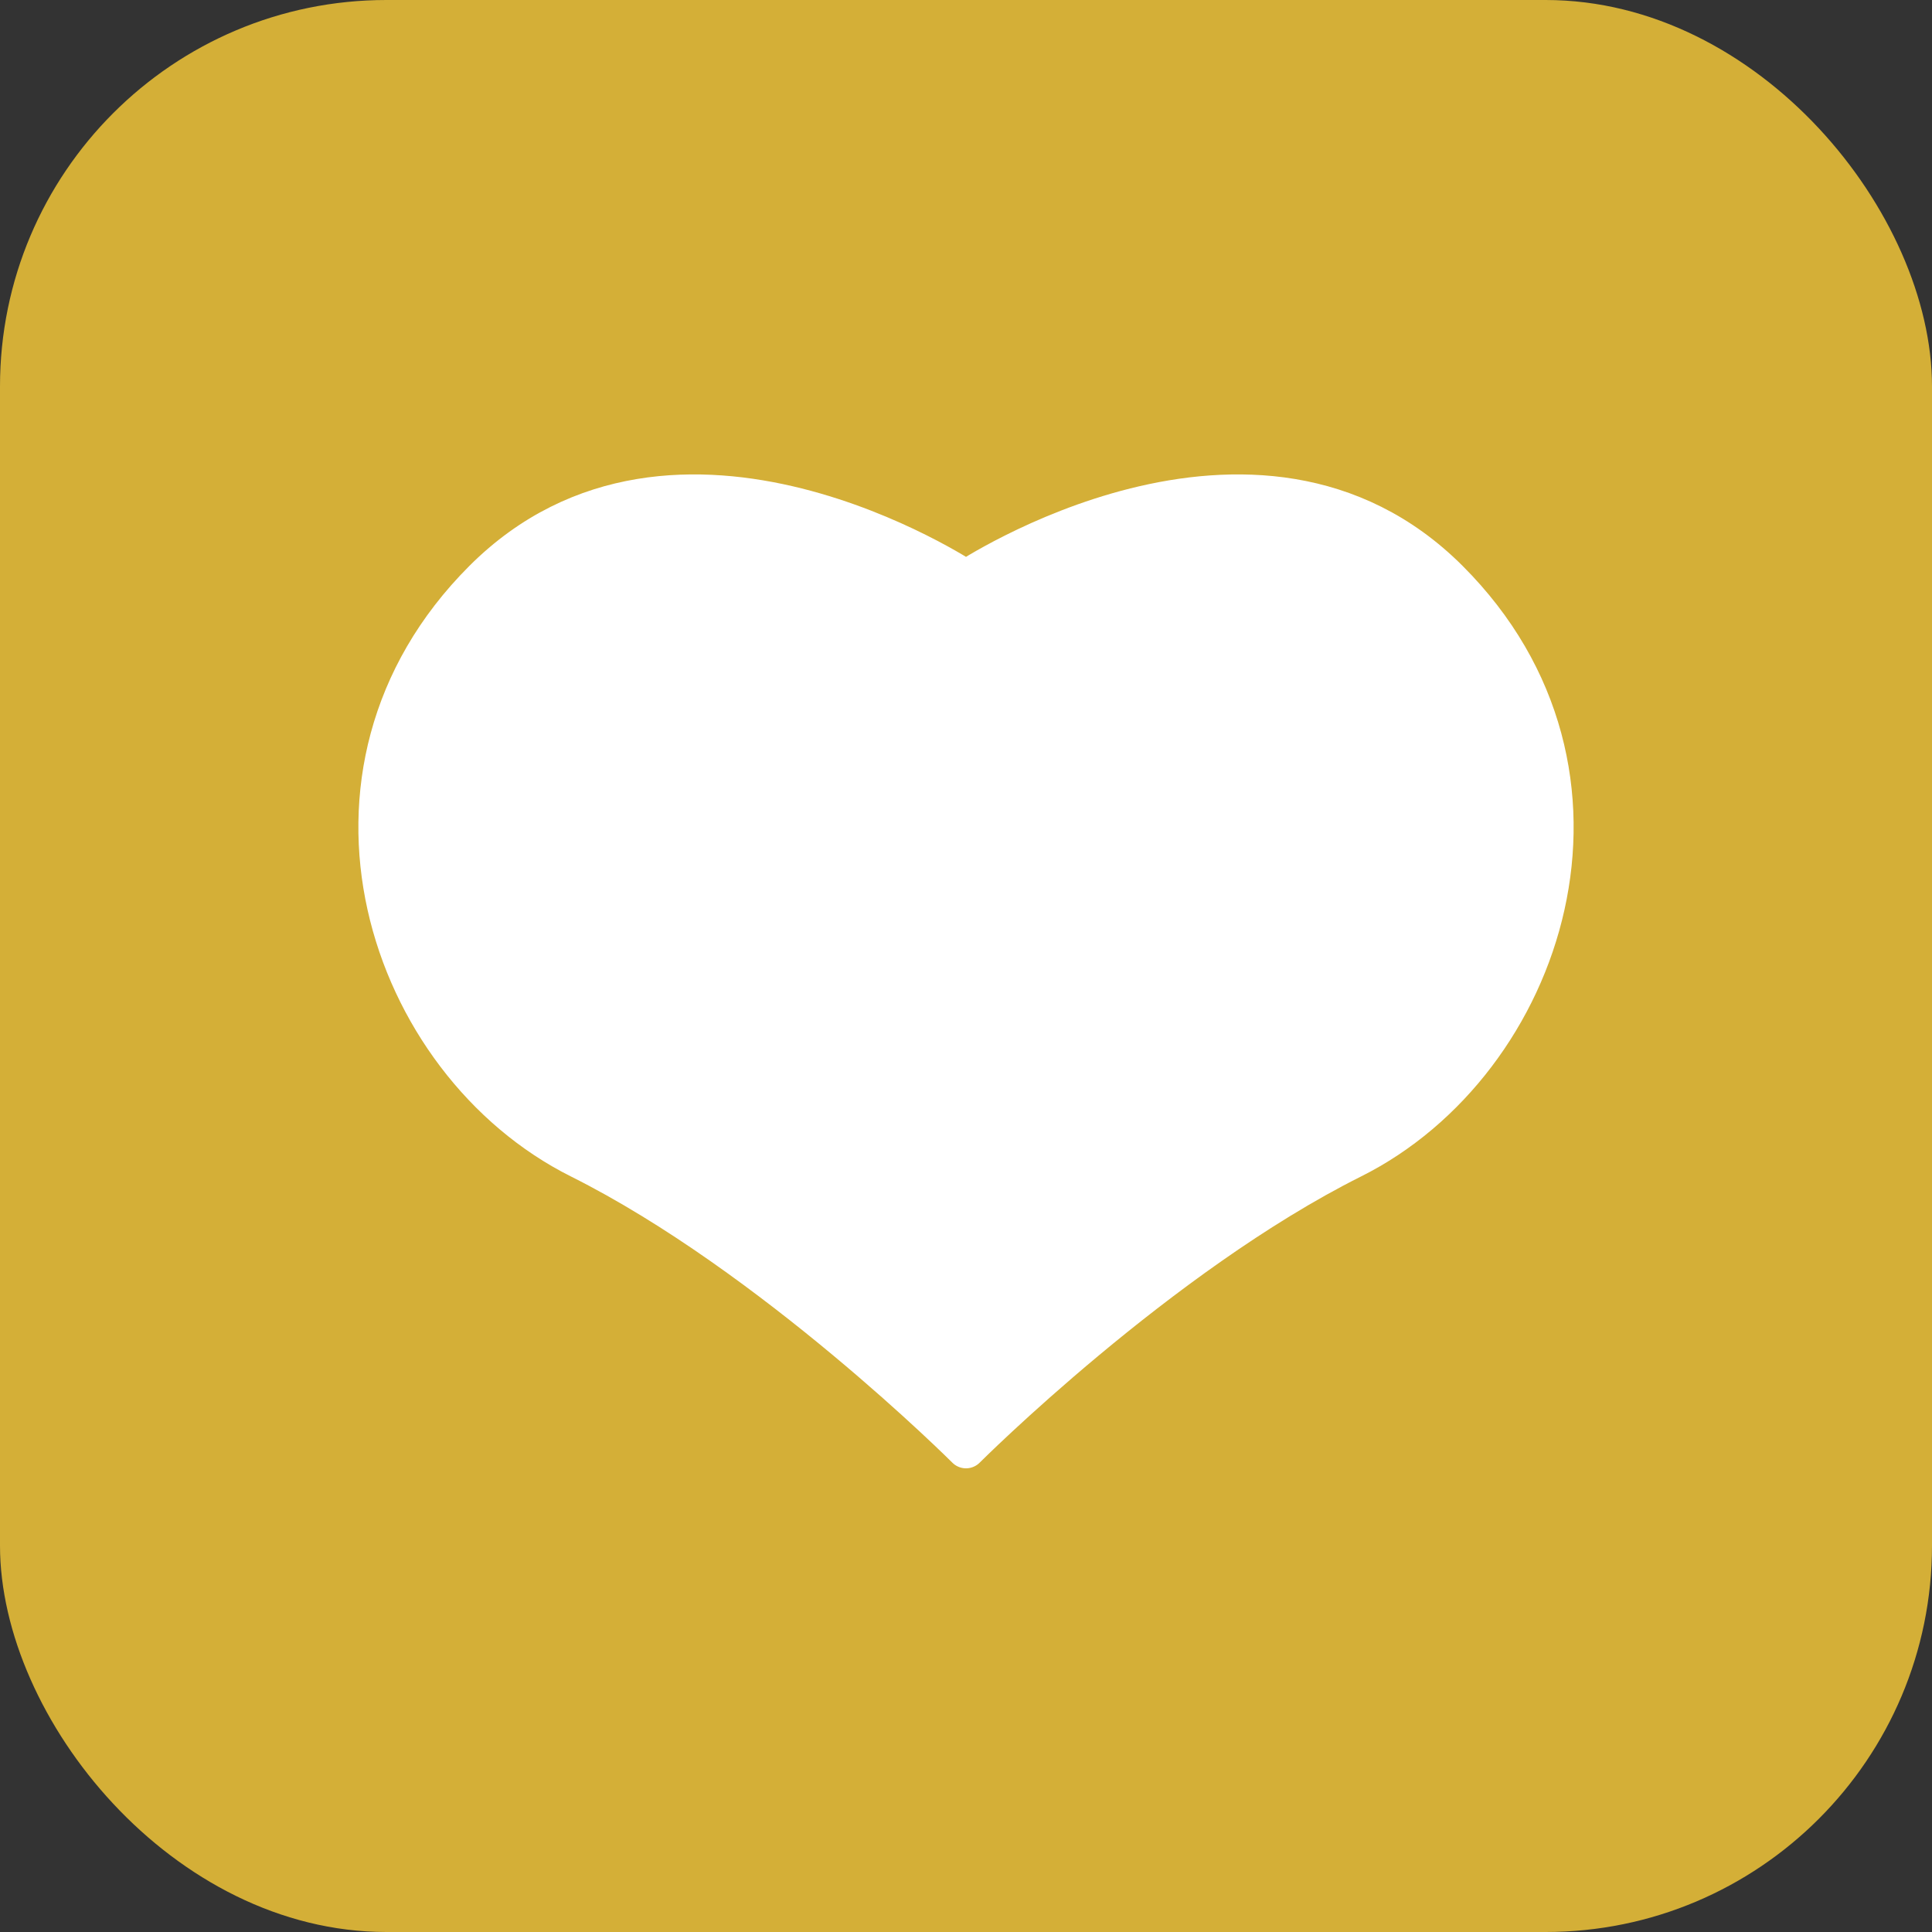
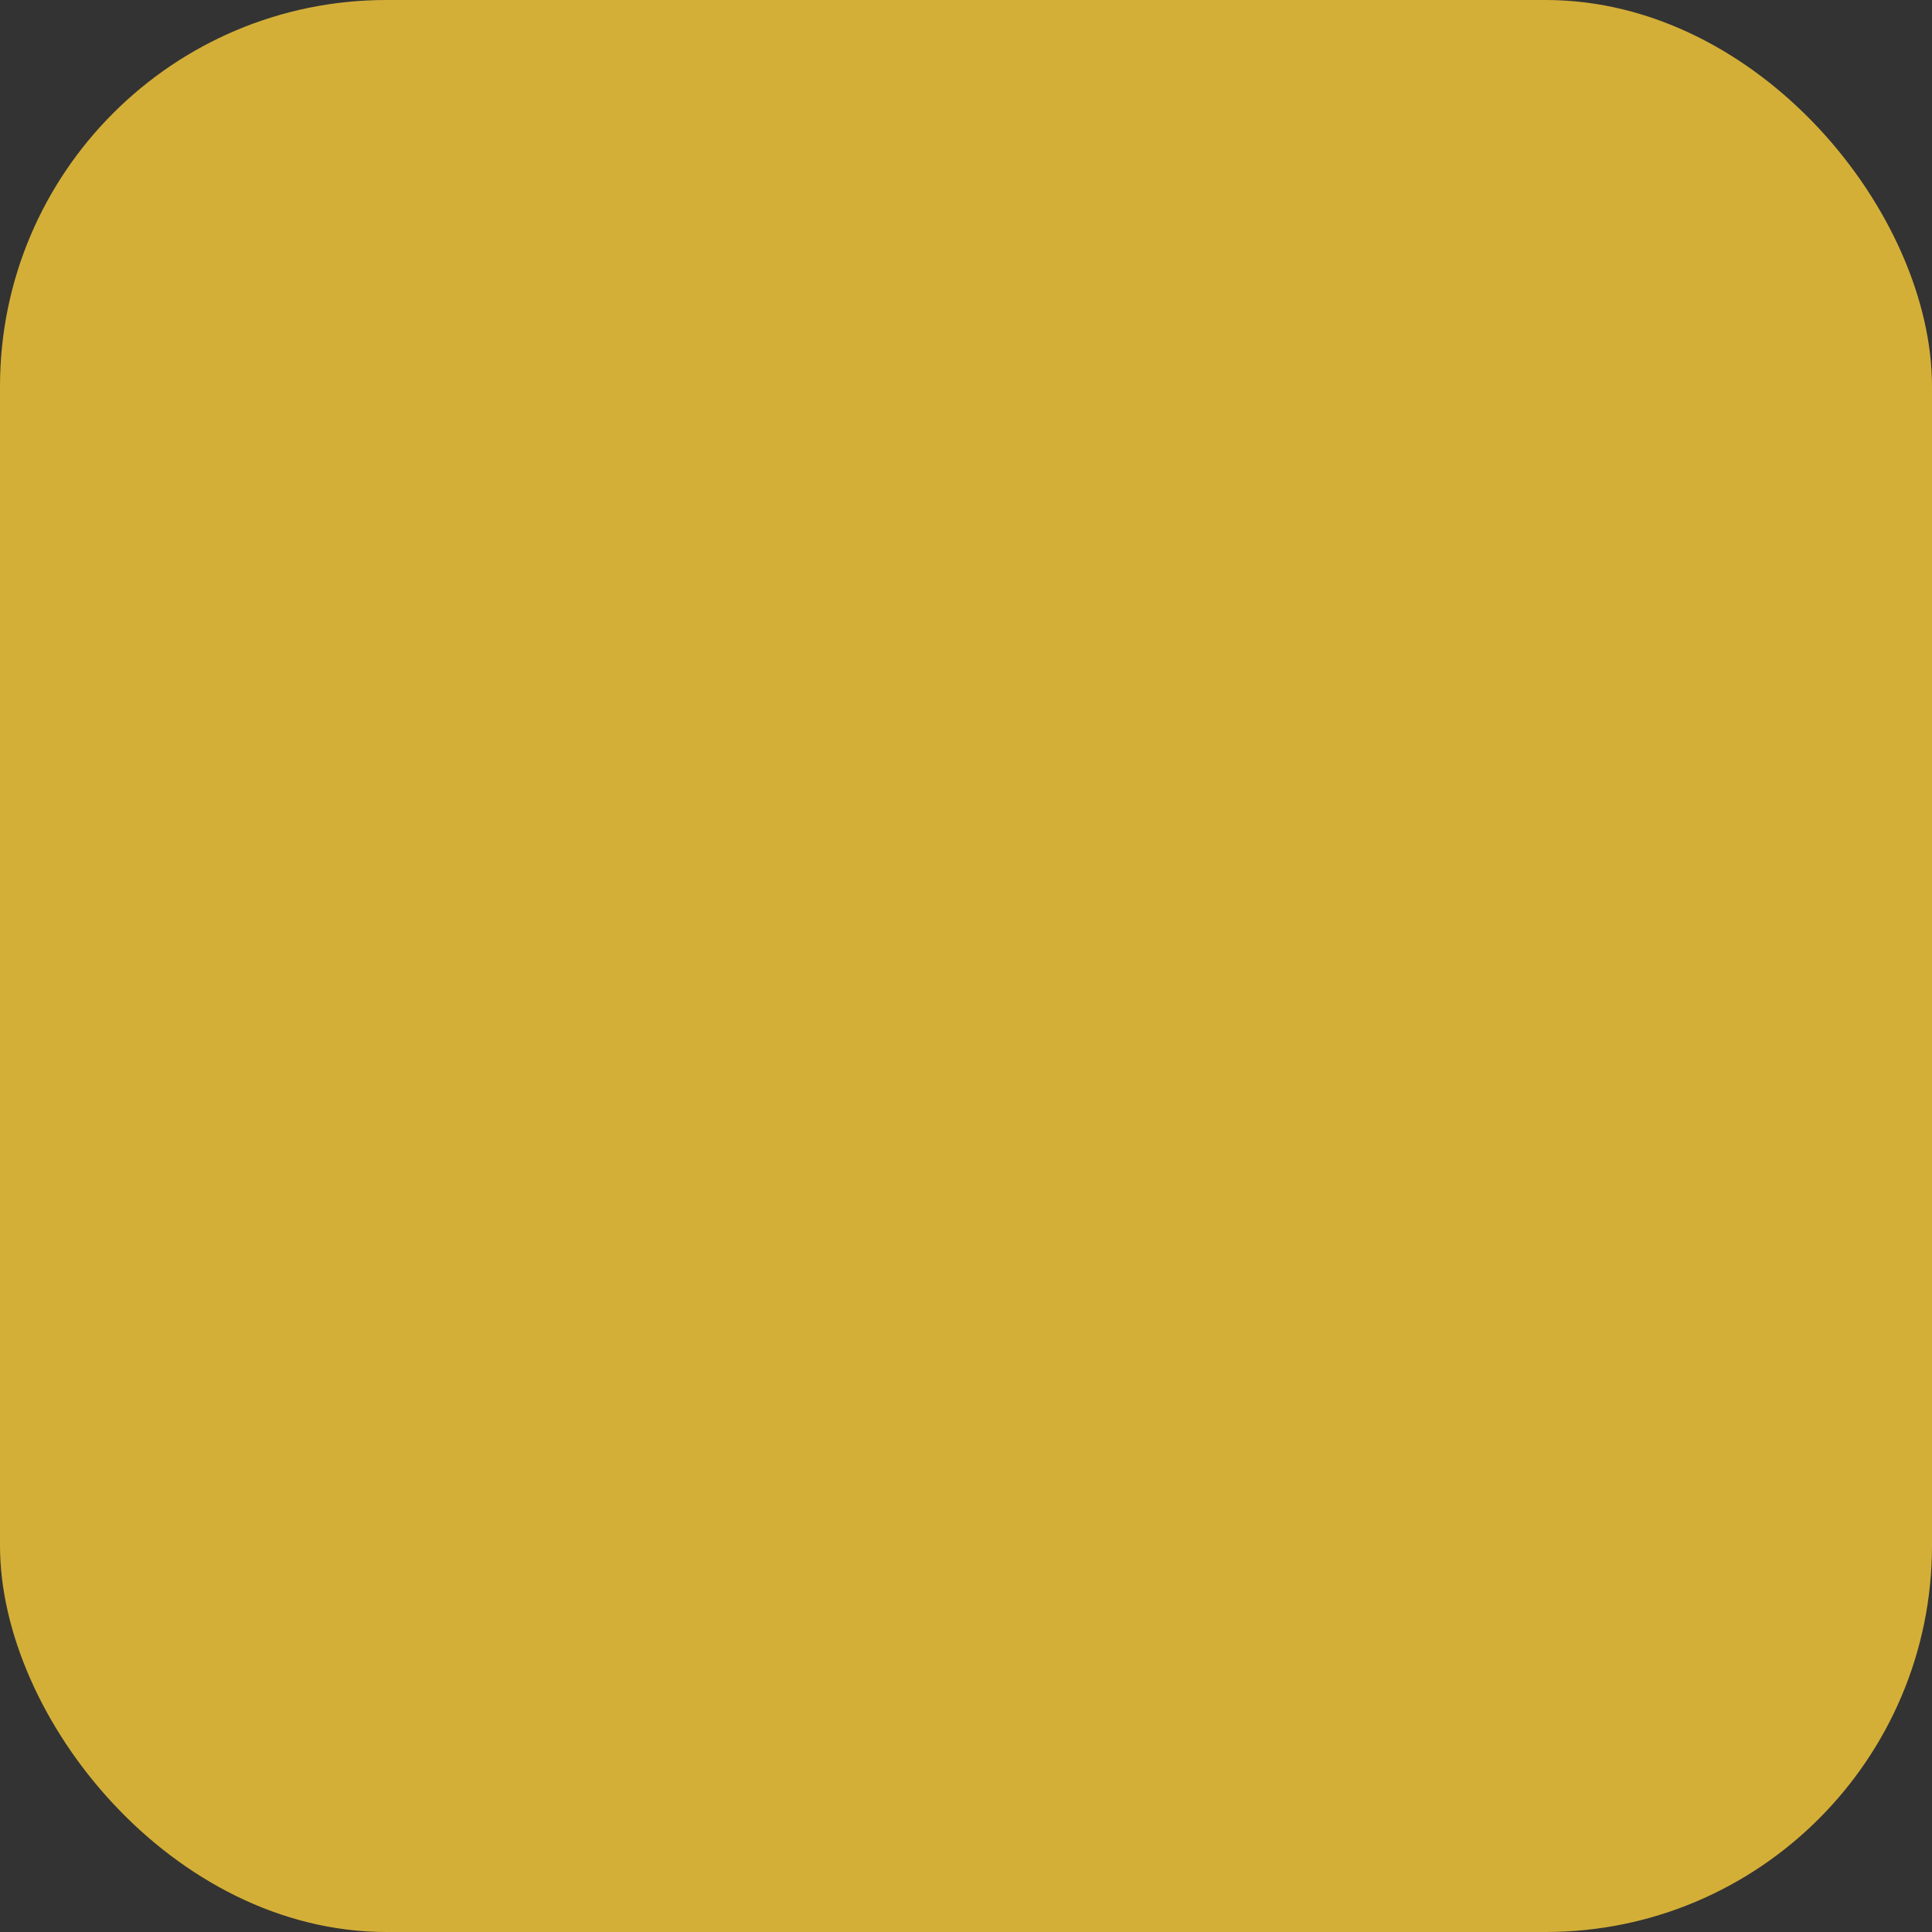
<svg xmlns="http://www.w3.org/2000/svg" viewBox="0 0 100 100" fill="none">
  <rect x="0" y="0" width="100" height="100" fill="#333333" stroke="none" />
  <rect width="100" height="100" rx="20" fill="#D4AF37" />
-   <path d="M50 30C50 30 35 20 25 30C15 40 20 55 30 60C40 65 50 75 50 75C50 75 60 65 70 60C80 55 85 40 75 30C65 20 50 30 50 30Z" fill="white" stroke="white" stroke-width="2" stroke-linecap="round" stroke-linejoin="round" />
</svg>